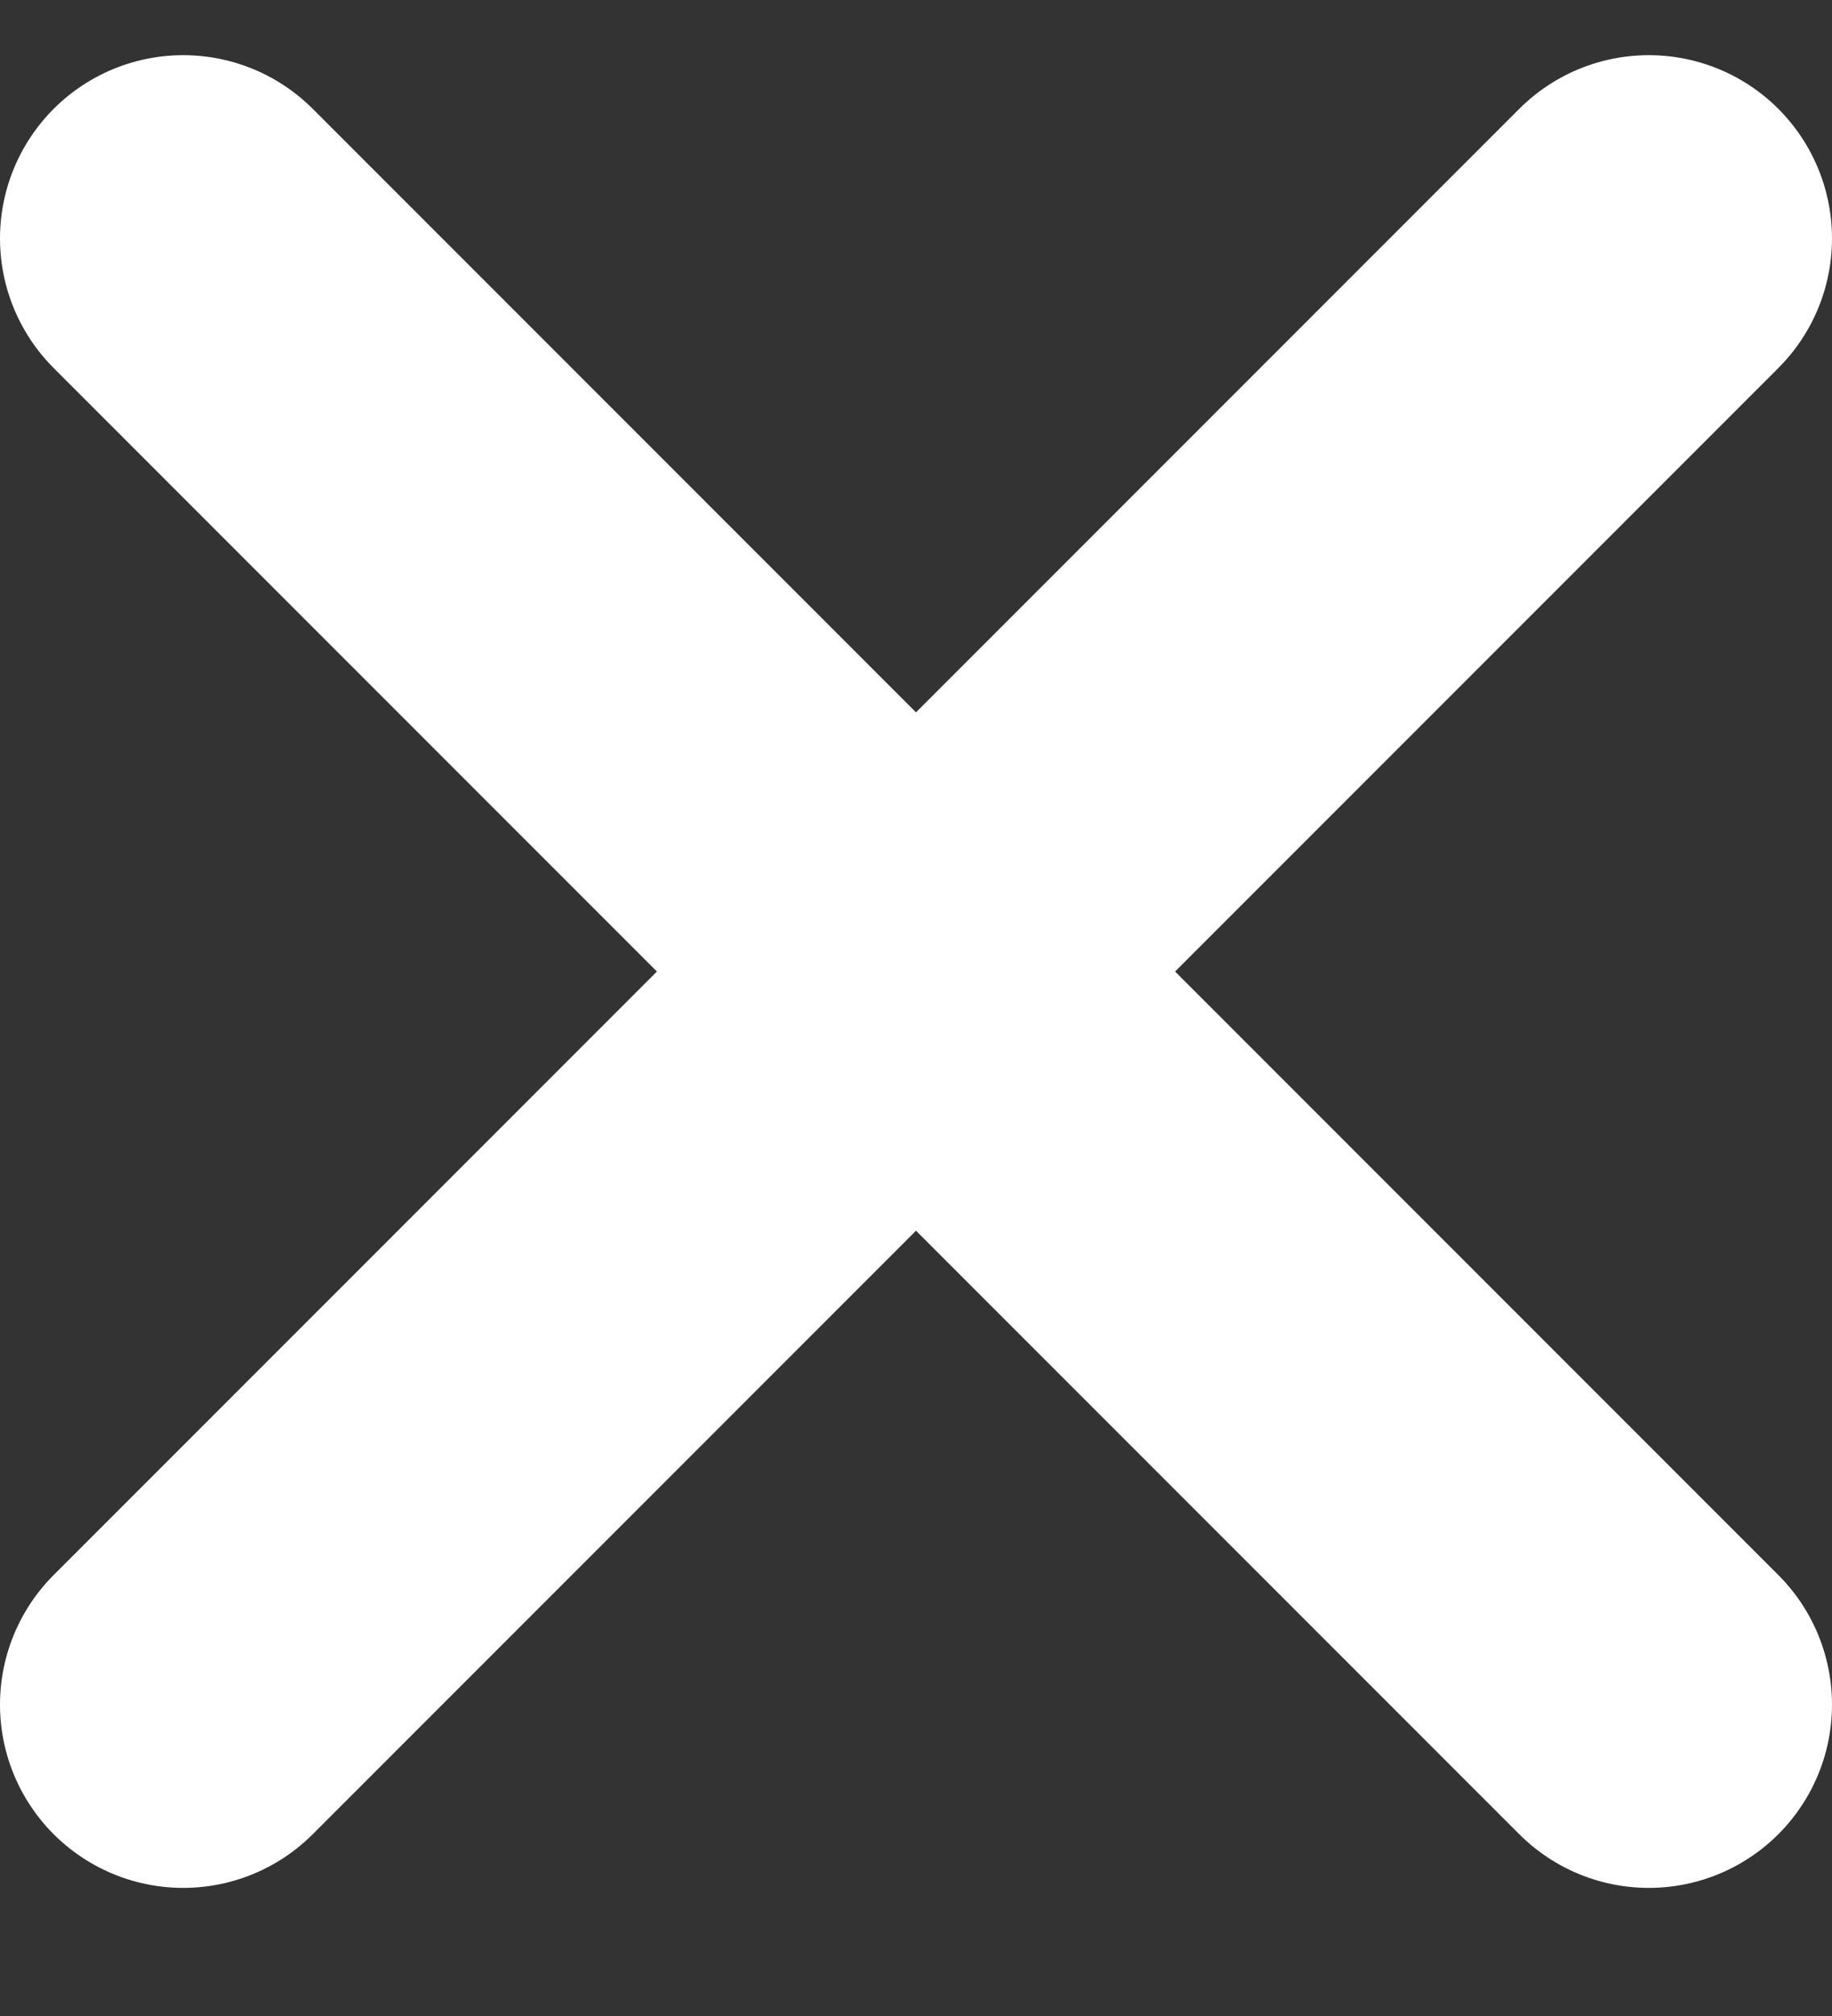
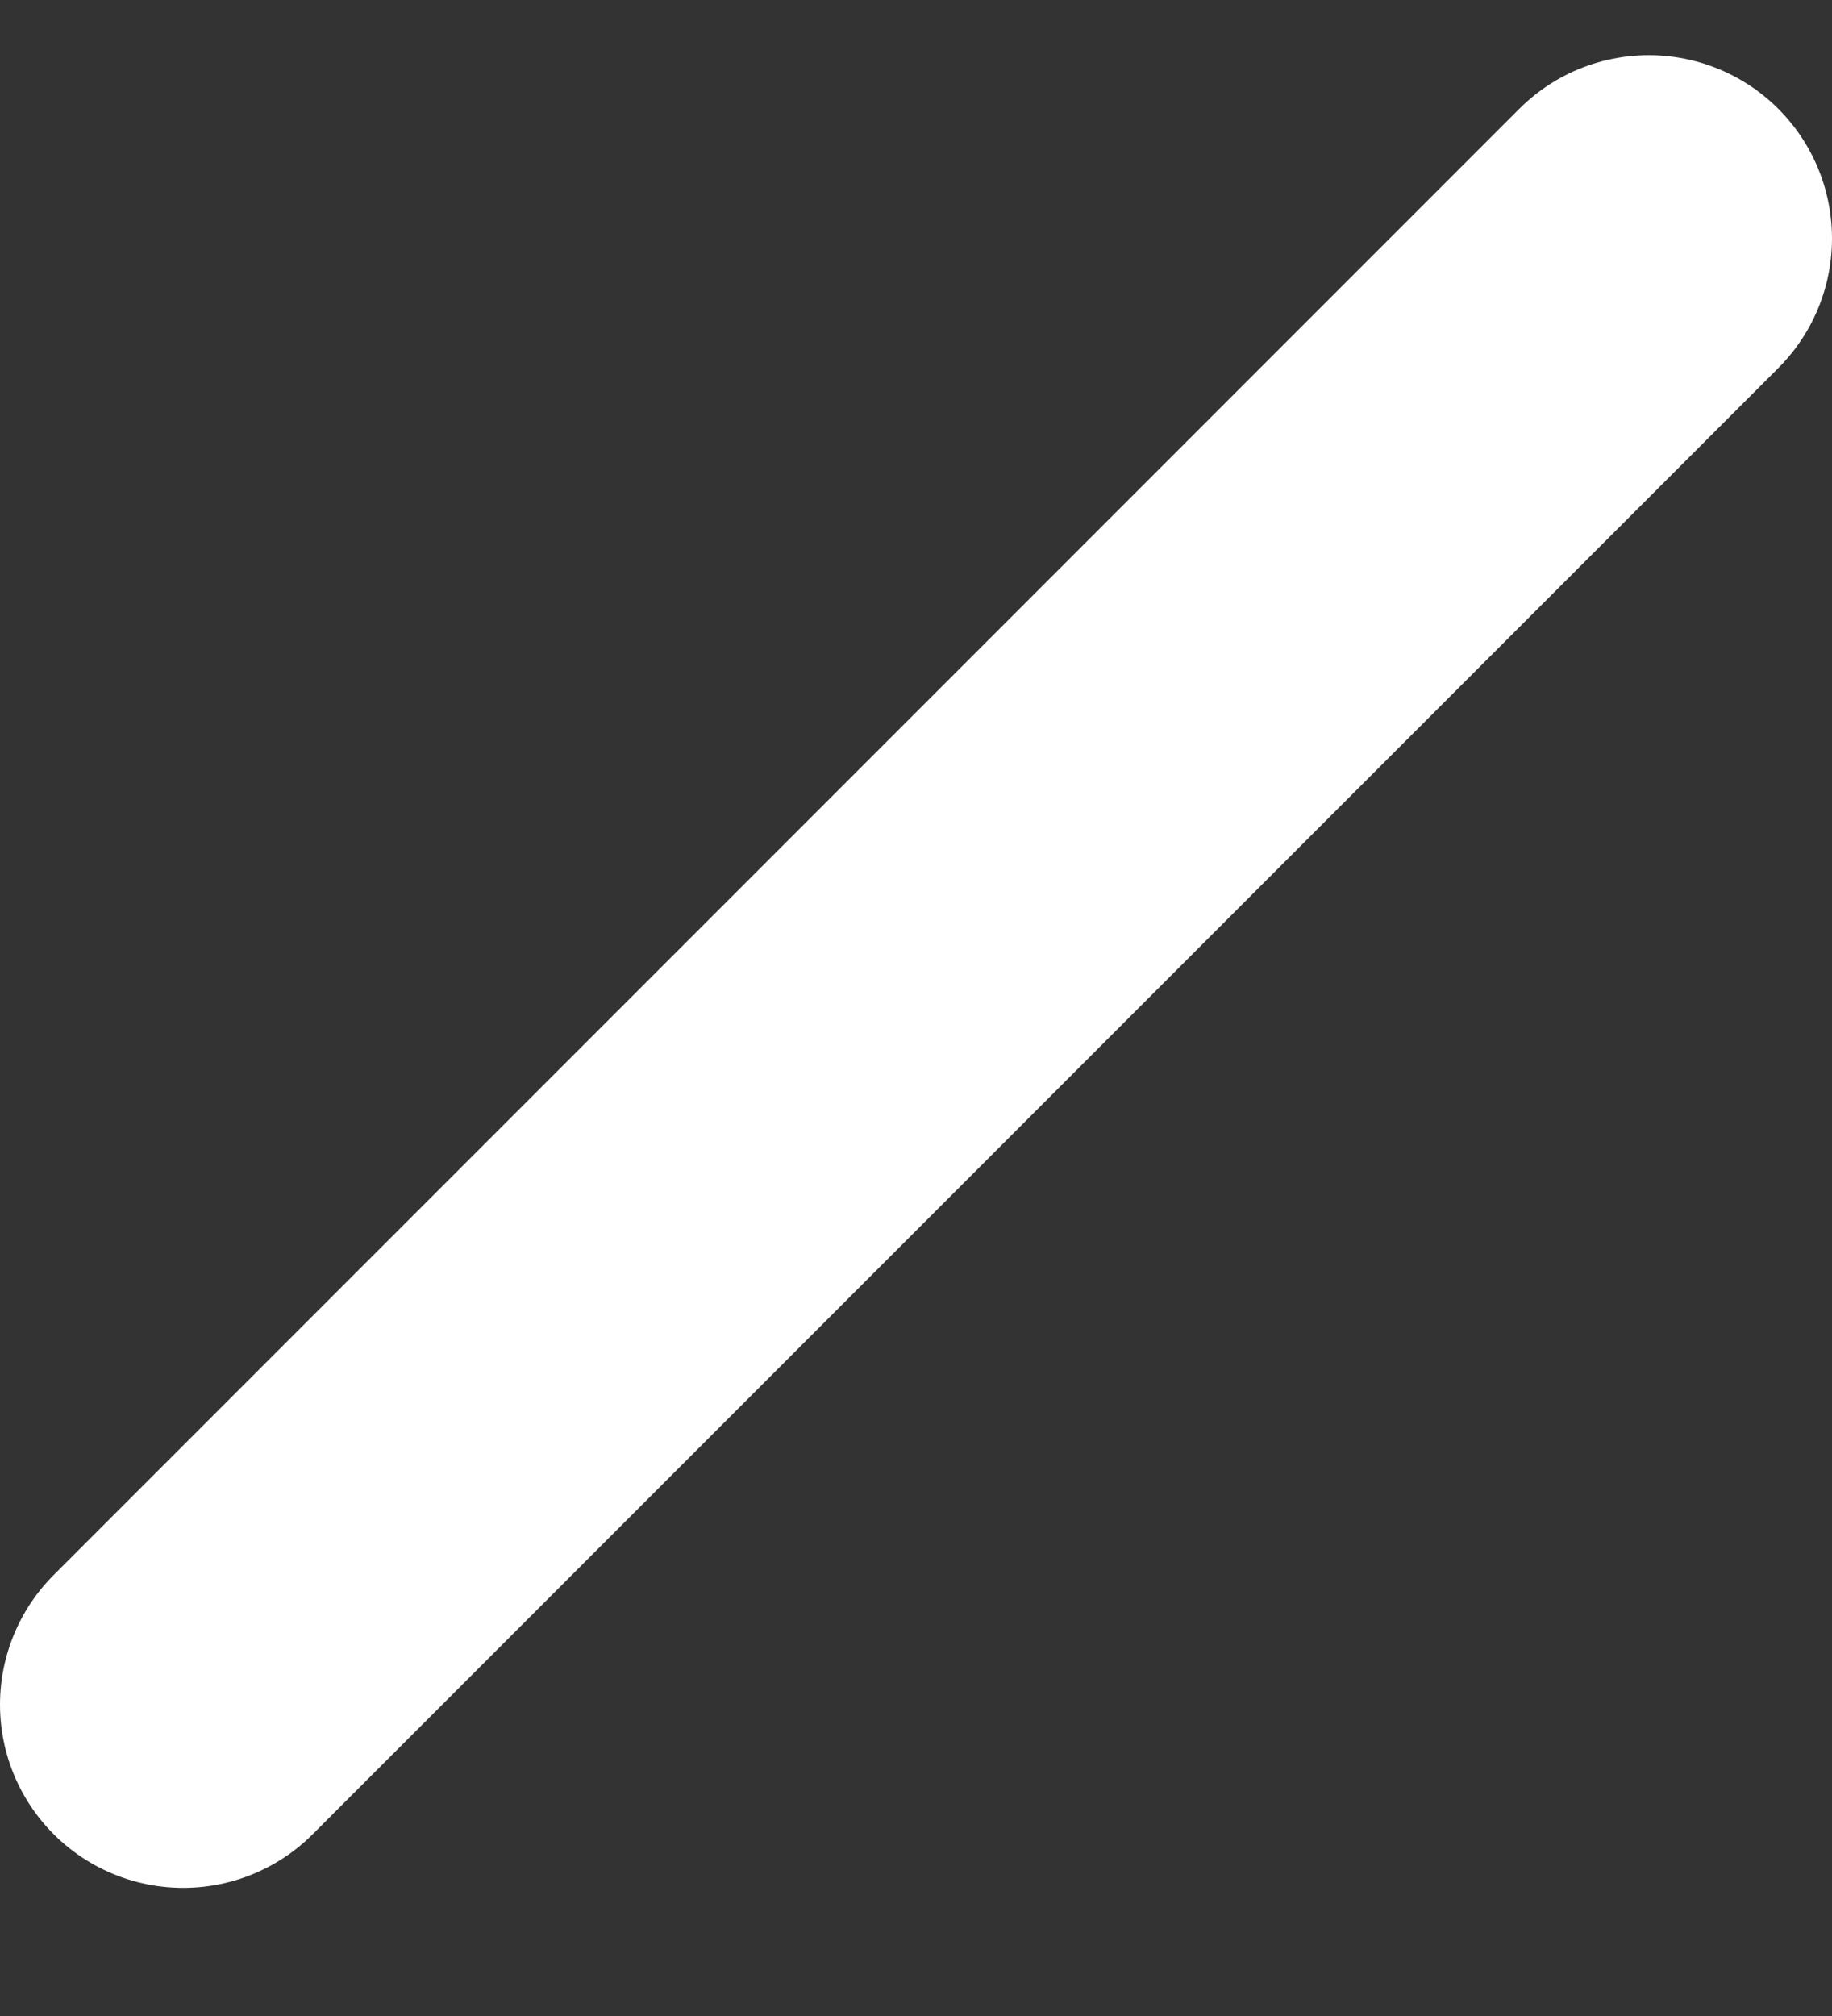
<svg xmlns="http://www.w3.org/2000/svg" width="10" height="11" viewBox="0 0 10 11" fill="none">
  <rect x="0" y="0" width="10" height="11" fill="#333333" stroke="none" />
  <path d="M1 9.301L9 1.301" stroke="white" stroke-width="2" stroke-linecap="round" stroke-linejoin="round" />
-   <path d="M9 9.301L1 1.301" stroke="white" stroke-width="2" stroke-linecap="round" stroke-linejoin="round" />
</svg>